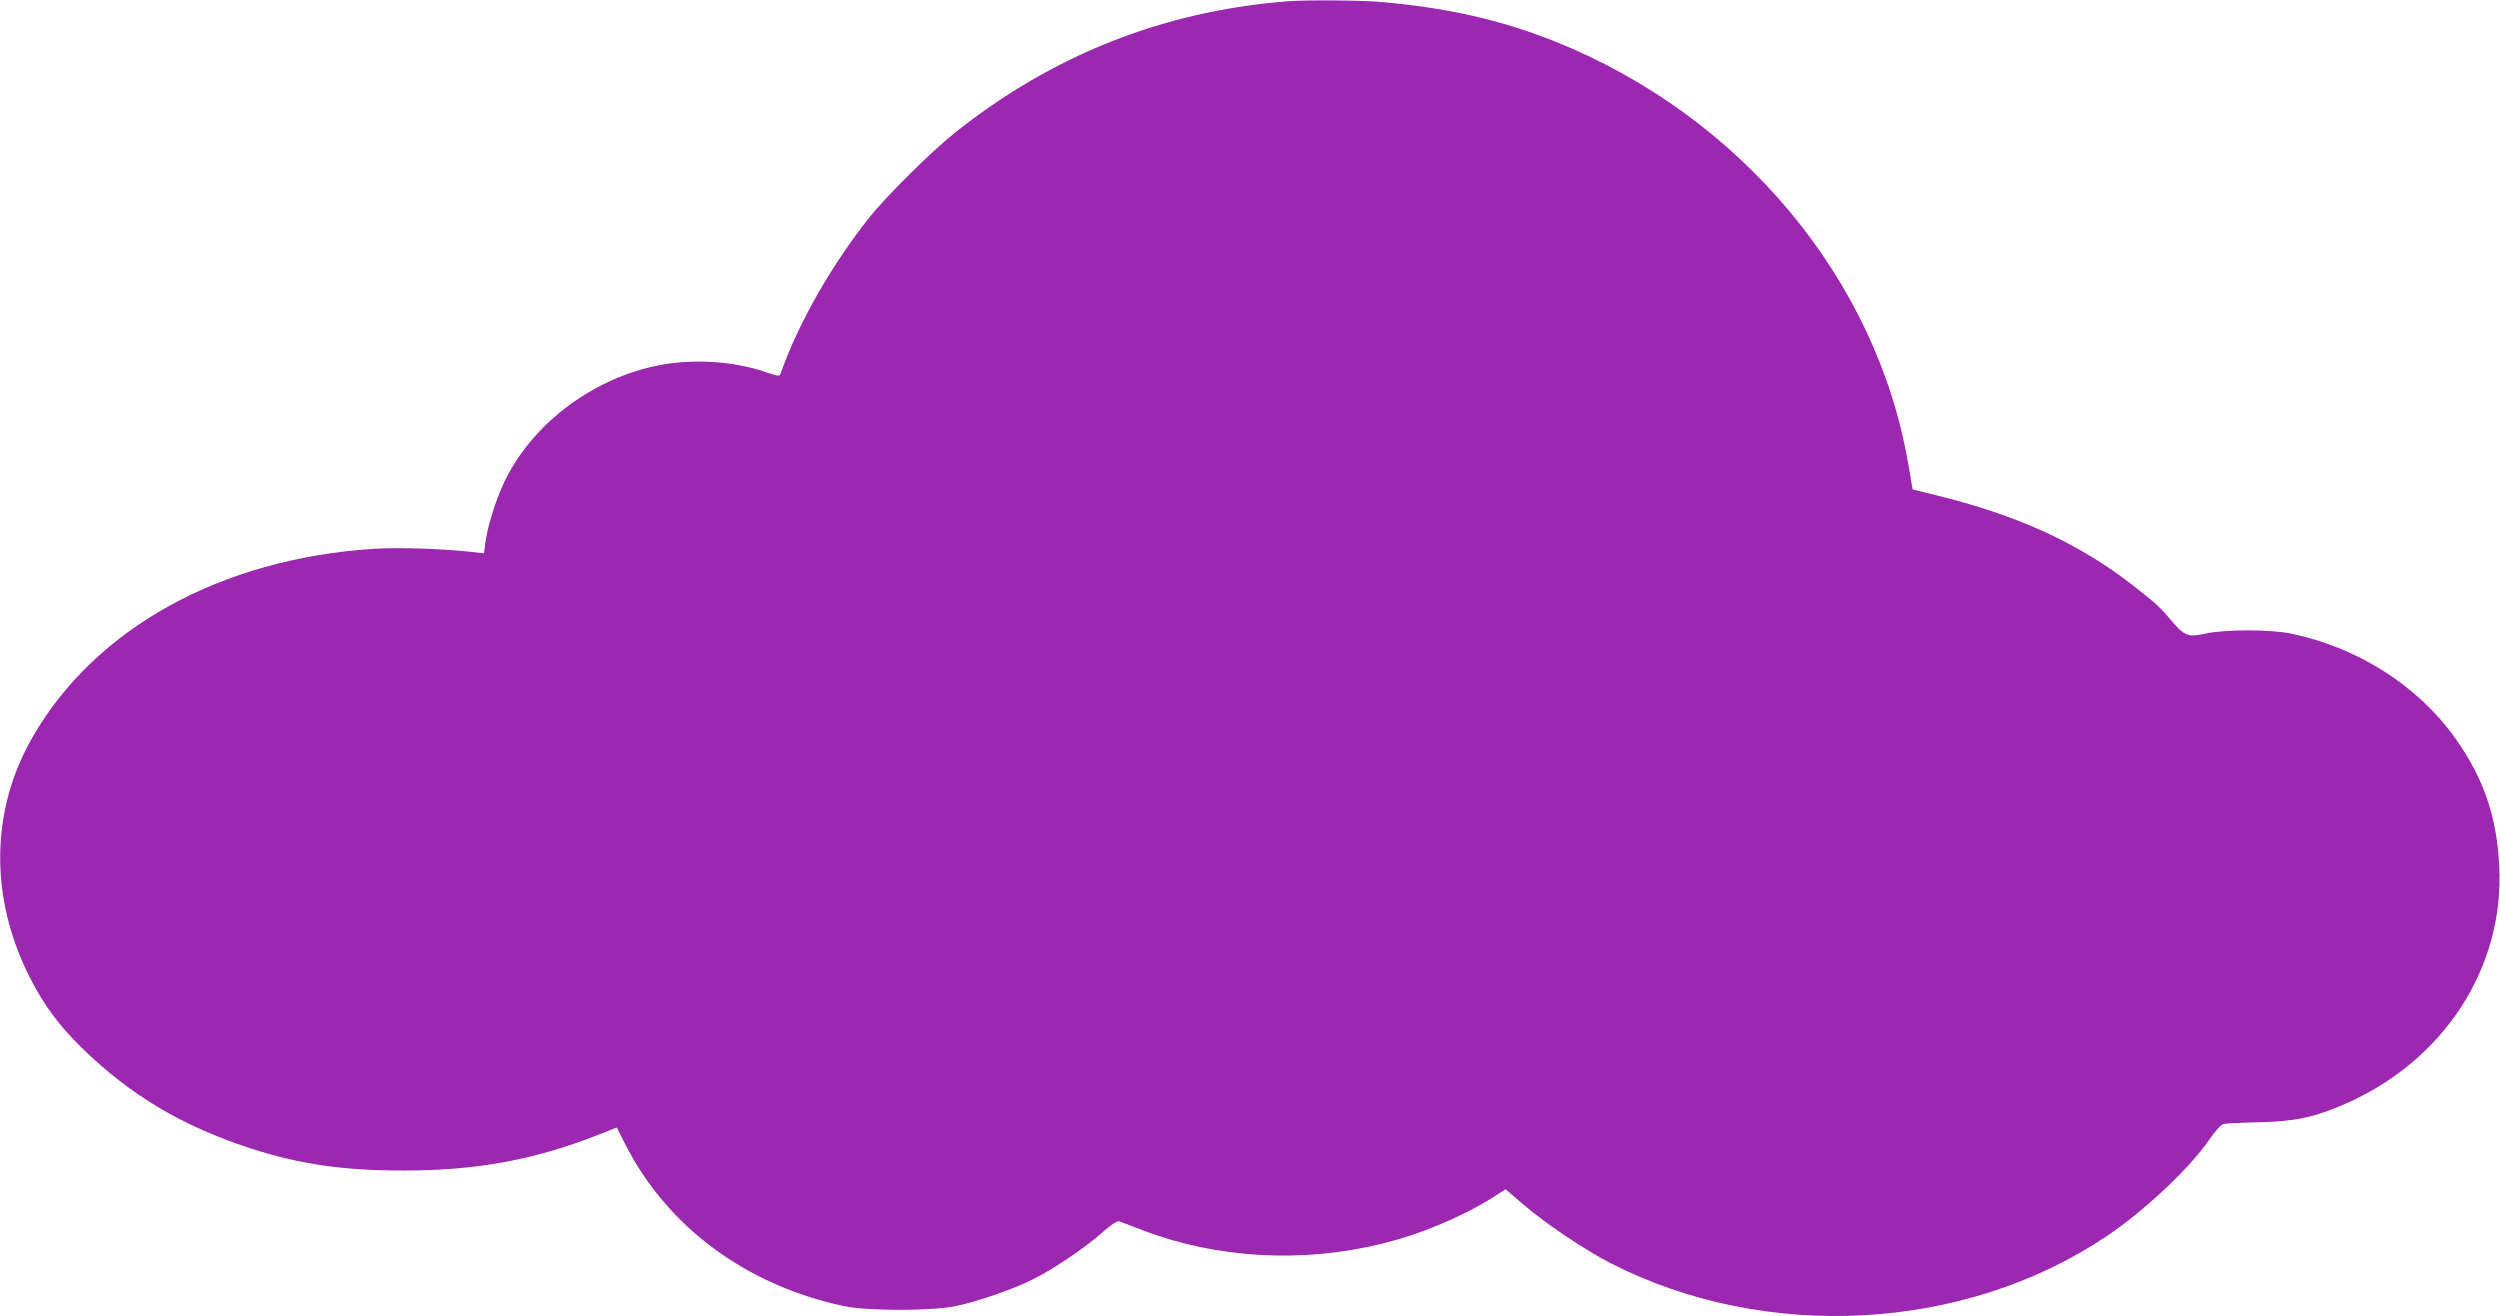
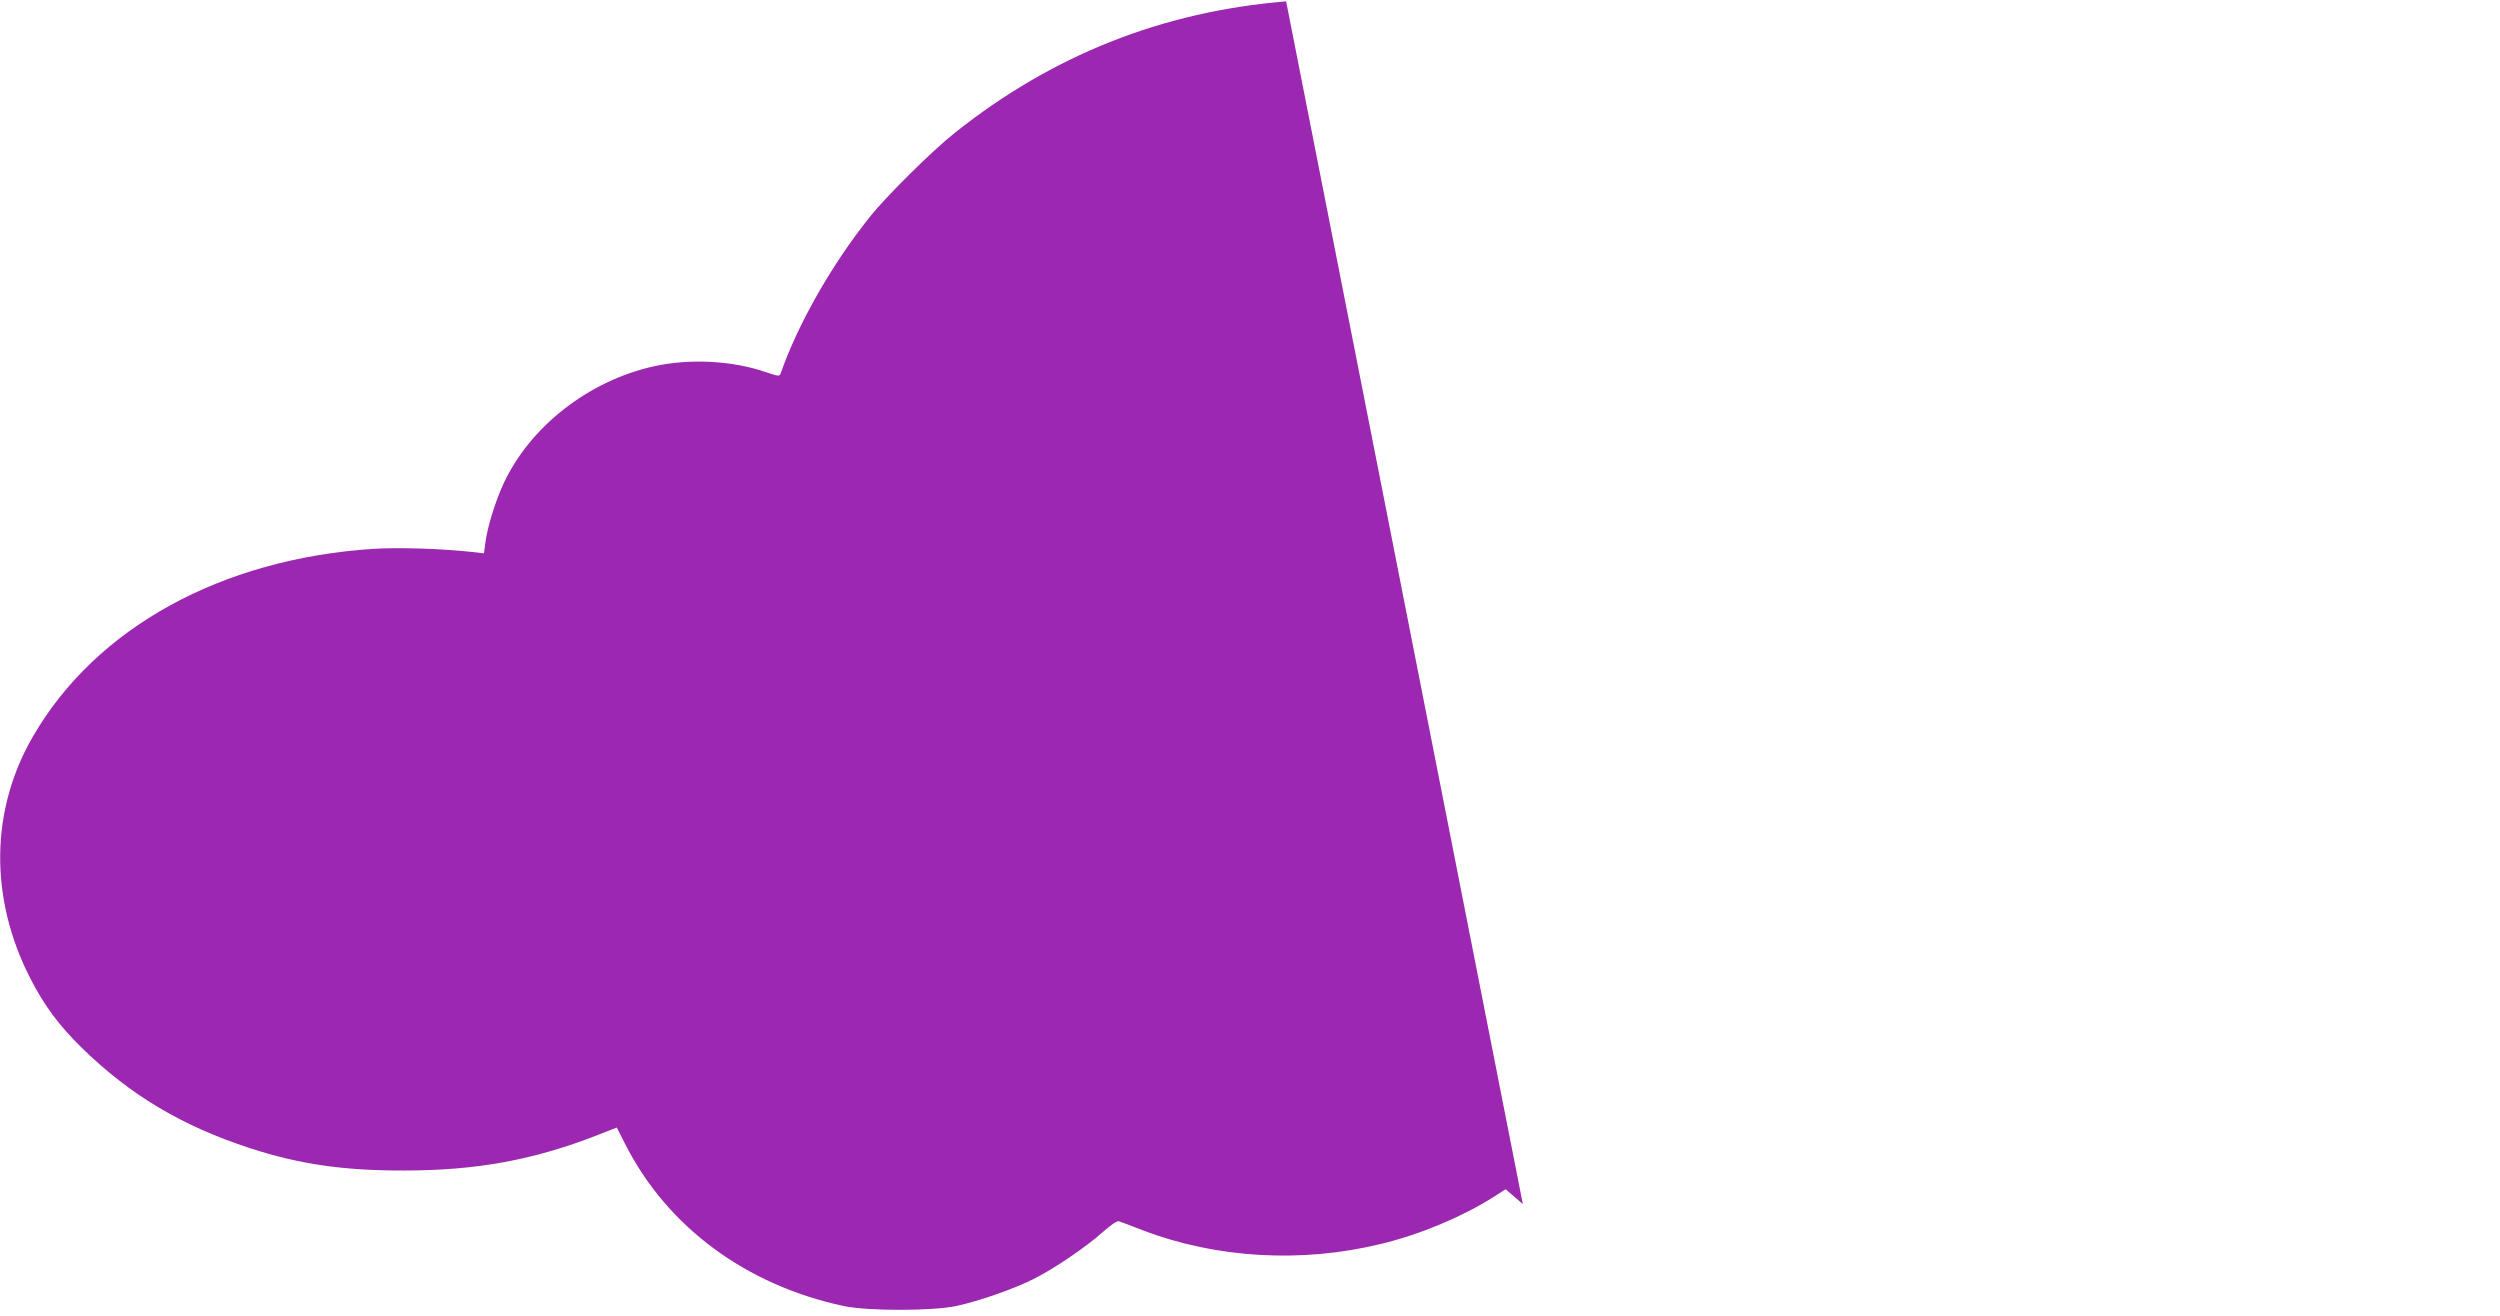
<svg xmlns="http://www.w3.org/2000/svg" version="1.0" width="1280pt" height="674pt" viewBox="0 0 1280 674" preserveAspectRatio="xMidYMid meet">
  <g transform="translate(0,674) scale(0.1,-0.1)" fill="#9c27b0" stroke="none">
-     <path d="M6585 6733 c-634 -52 -1196 -275 -1695 -672 -113 -89 -352 -325 -436 -431 -194 -242 -369 -549 -457 -802 -6 -16 -12 -15 -77 7 -172 59 -387 70 -570 30 -333 -73 -633 -306 -770 -597 -43 -92 -84 -224 -95 -307 l-7 -54 -62 7 c-154 17 -374 24 -502 16 -780 -50 -1424 -404 -1746 -962 -218 -376 -223 -827 -13 -1237 71 -139 149 -244 266 -358 247 -241 513 -399 860 -512 252 -82 479 -115 789 -114 370 0 664 54 991 182 l97 38 42 -83 c215 -425 619 -724 1120 -831 122 -26 459 -26 579 1 113 24 295 88 390 136 105 52 270 164 355 240 43 38 75 60 85 57 9 -3 64 -23 122 -46 377 -144 814 -169 1219 -70 200 48 412 137 573 238 l66 42 88 -76 c108 -94 318 -235 450 -303 796 -406 1813 -350 2541 140 194 131 422 346 522 491 30 44 62 79 74 82 11 3 93 7 181 9 184 4 284 25 442 94 507 221 817 700 789 1220 -13 255 -81 450 -227 655 -189 265 -496 461 -834 532 -106 23 -342 23 -443 1 -91 -20 -108 -13 -181 74 -50 60 -73 81 -188 171 -279 218 -597 363 -1013 464 -63 16 -116 29 -117 29 0 1 -11 57 -22 126 -161 952 -860 1789 -1813 2169 -273 109 -547 171 -888 201 -106 9 -391 11 -485 3z" />
+     <path d="M6585 6733 c-634 -52 -1196 -275 -1695 -672 -113 -89 -352 -325 -436 -431 -194 -242 -369 -549 -457 -802 -6 -16 -12 -15 -77 7 -172 59 -387 70 -570 30 -333 -73 -633 -306 -770 -597 -43 -92 -84 -224 -95 -307 l-7 -54 -62 7 c-154 17 -374 24 -502 16 -780 -50 -1424 -404 -1746 -962 -218 -376 -223 -827 -13 -1237 71 -139 149 -244 266 -358 247 -241 513 -399 860 -512 252 -82 479 -115 789 -114 370 0 664 54 991 182 l97 38 42 -83 c215 -425 619 -724 1120 -831 122 -26 459 -26 579 1 113 24 295 88 390 136 105 52 270 164 355 240 43 38 75 60 85 57 9 -3 64 -23 122 -46 377 -144 814 -169 1219 -70 200 48 412 137 573 238 l66 42 88 -76 z" />
  </g>
</svg>